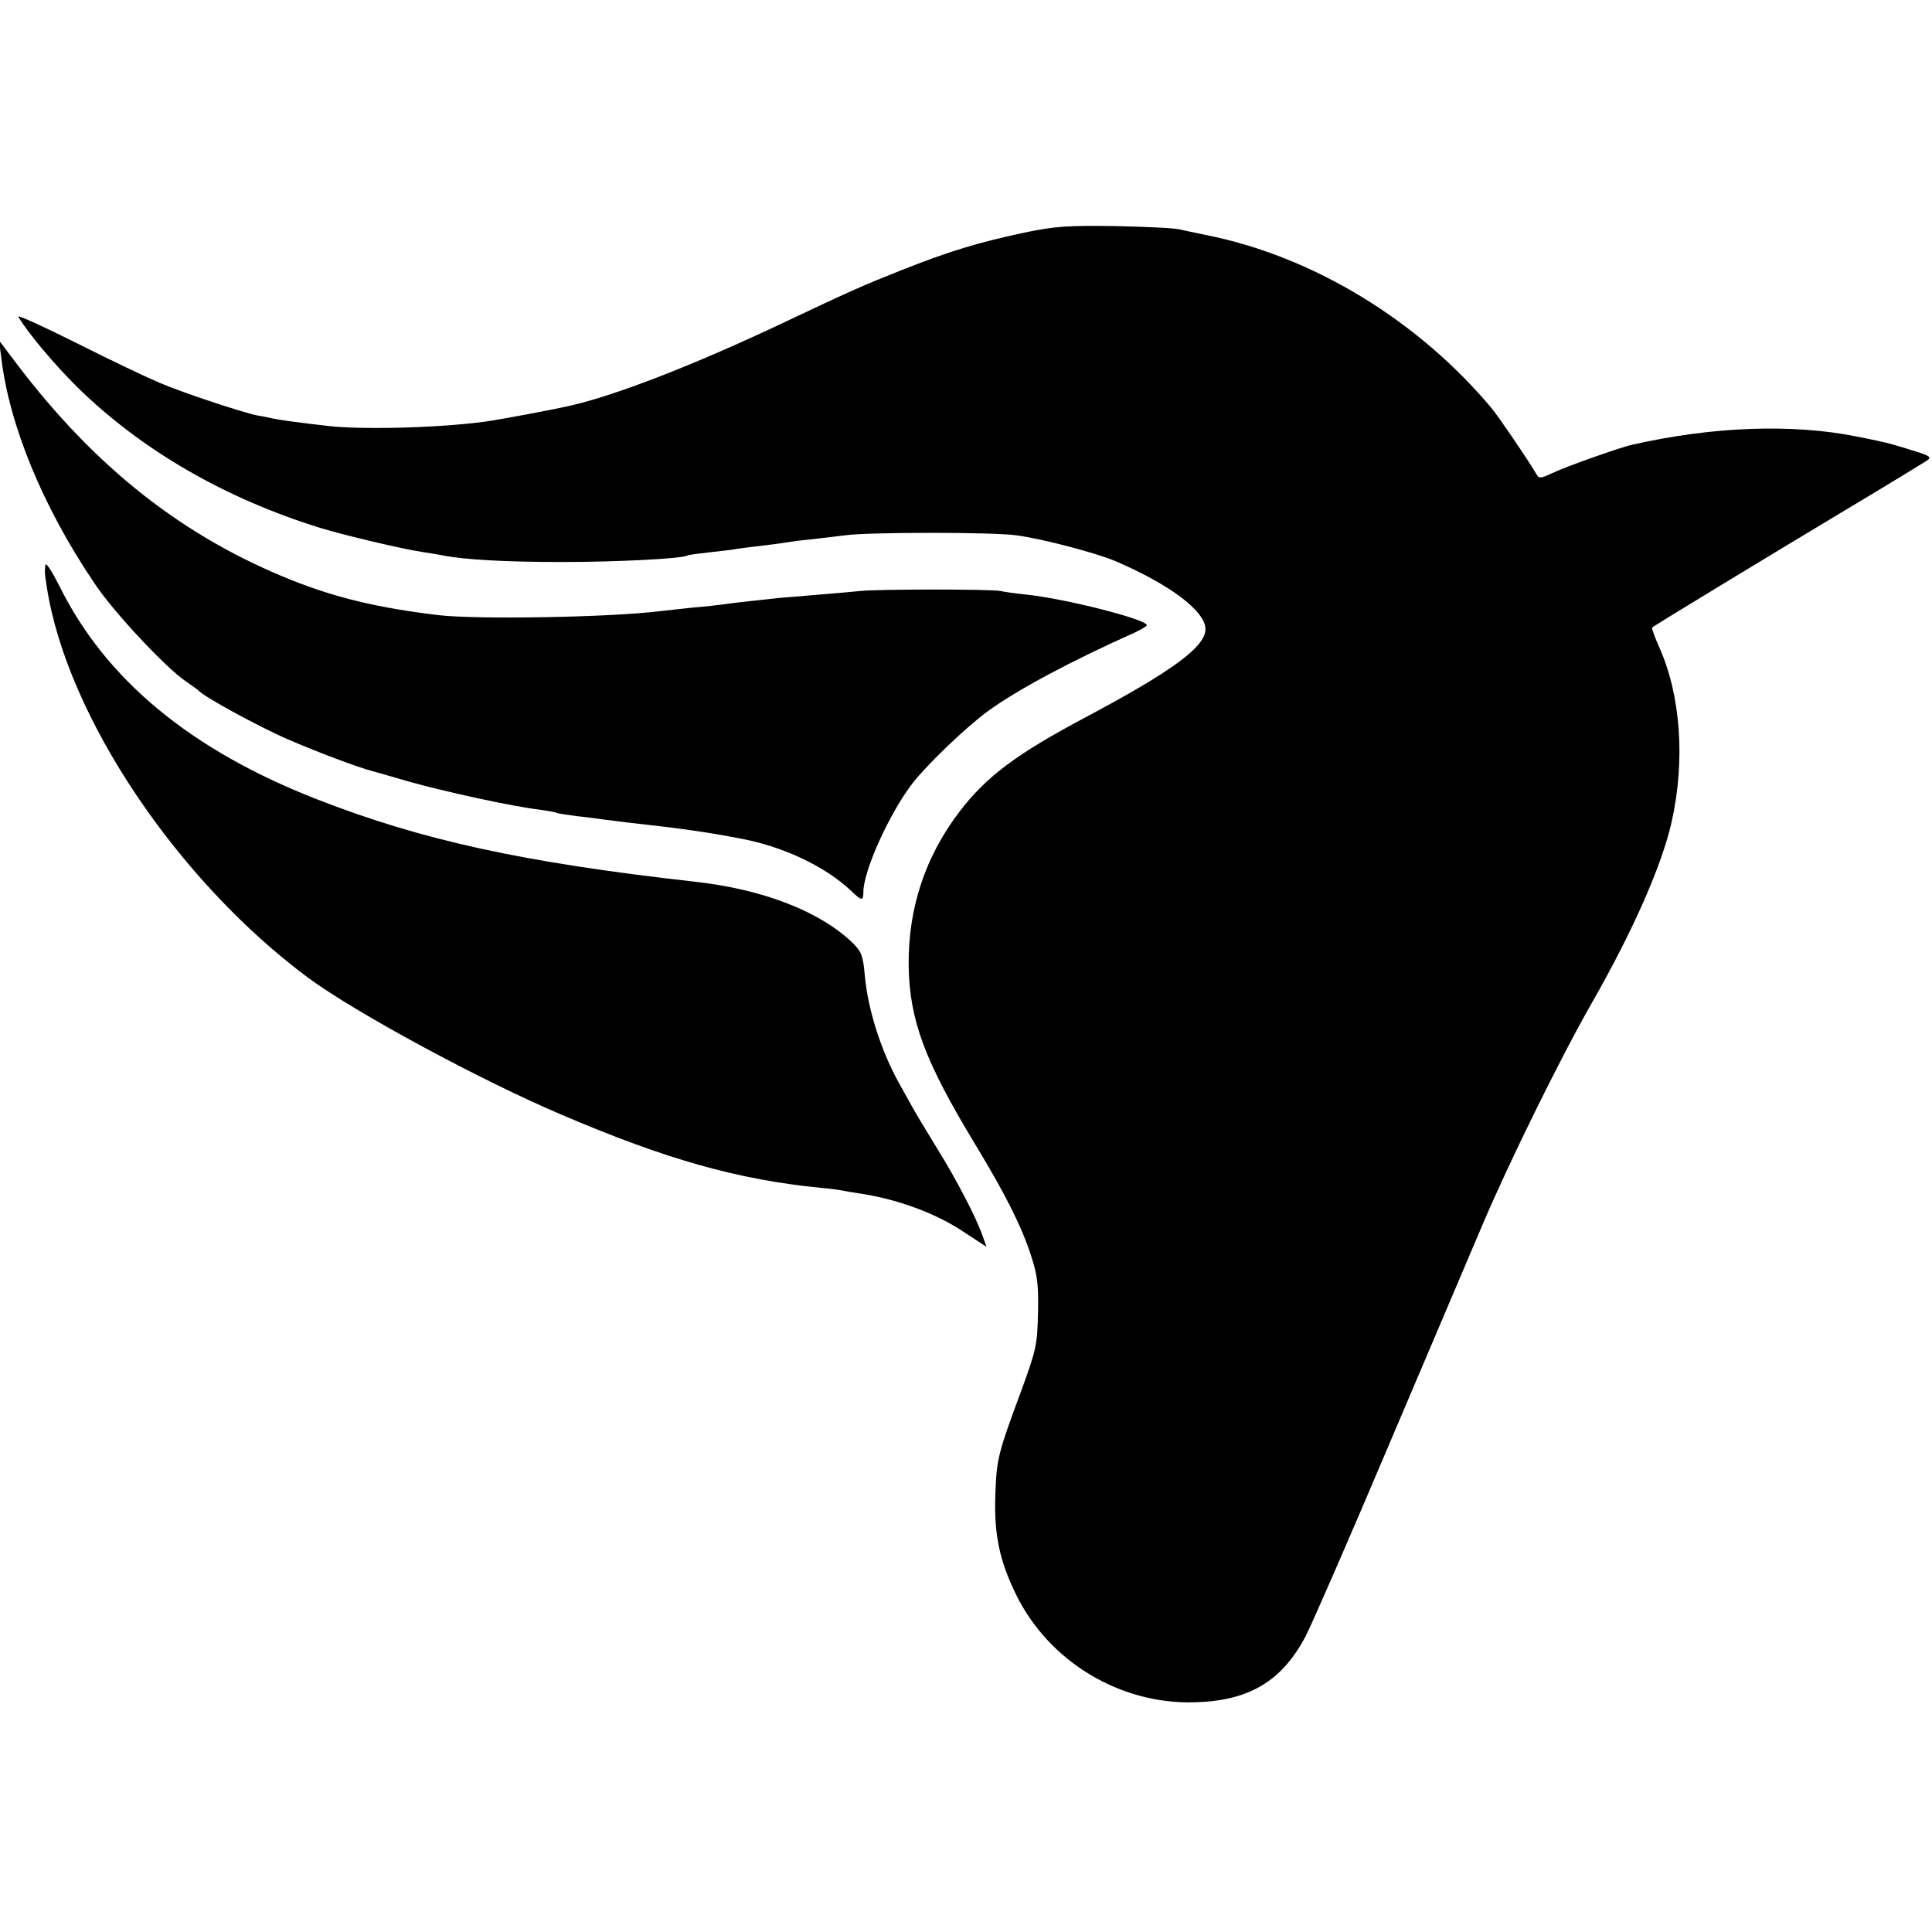
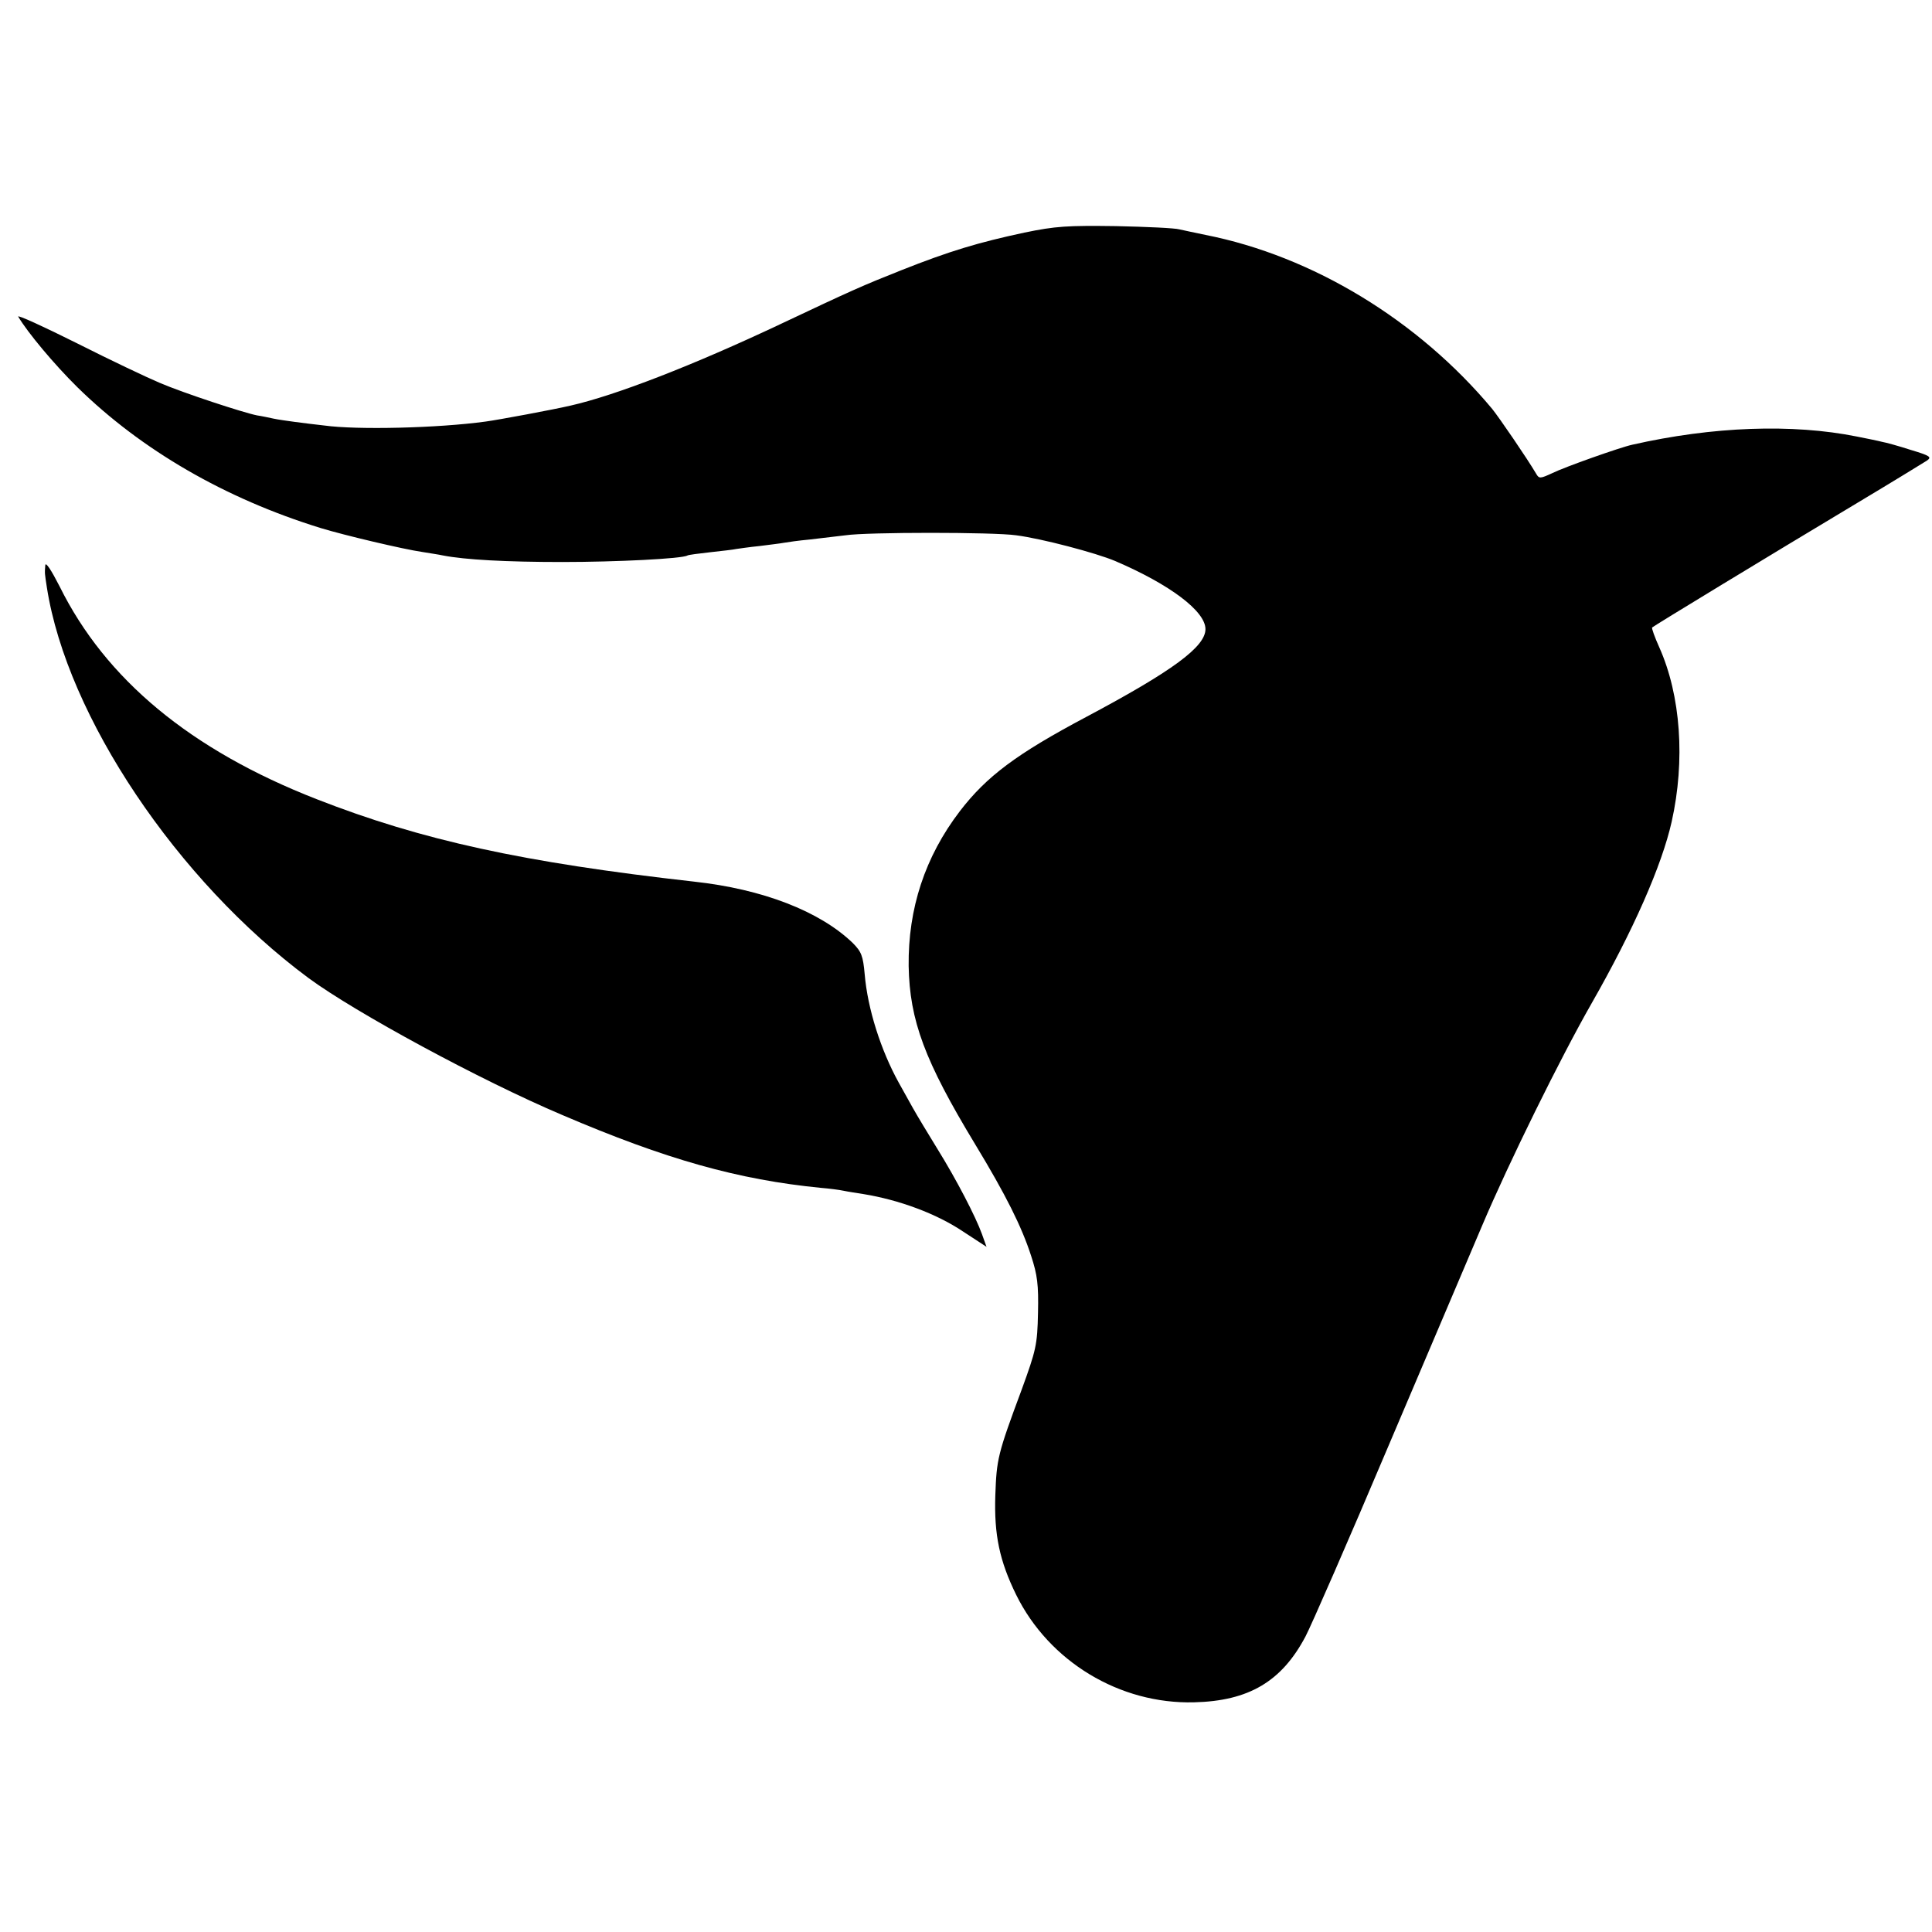
<svg xmlns="http://www.w3.org/2000/svg" width="790.667" height="790.667" preserveAspectRatio="xMidYMid meet" version="1.0" viewBox="0 0 593 593">
  <g fill="#000" stroke="none">
    <path d="M3144 5216 c-140 -30 -228 -56 -379 -116 -116 -46 -150 -61 -370 -165 -269 -127 -507 -219 -644 -250 -51 -12 -223 -44 -261 -49 -146 -20 -394 -26 -495 -12 -27 3 -68 8 -90 11 -22 3 -51 7 -65 10 -14 3 -37 8 -51 10 -41 8 -227 69 -299 100 -36 15 -150 69 -253 121 -104 52 -185 89 -181 82 29 -49 110 -146 182 -217 196 -192 452 -341 747 -432 72 -22 254 -65 310 -73 23 -4 52 -8 65 -11 67 -13 193 -20 365 -20 166 0 369 10 385 20 3 2 34 6 70 10 36 4 72 8 80 10 8 1 40 6 71 9 31 4 65 8 75 10 11 2 46 7 79 10 33 4 83 10 110 13 66 10 455 10 524 0 78 -10 245 -54 304 -79 168 -72 277 -154 277 -209 0 -54 -100 -128 -365 -269 -215 -114 -307 -183 -389 -290 -107 -140 -159 -299 -157 -475 3 -167 49 -291 204 -547 94 -155 143 -253 172 -343 19 -58 23 -88 21 -175 -2 -98 -6 -114 -50 -235 -74 -199 -77 -213 -81 -325 -4 -121 13 -201 64 -305 101 -205 318 -336 546 -330 168 4 269 64 342 202 17 32 133 297 256 588 124 292 253 595 287 675 81 191 239 512 335 680 128 224 216 424 246 558 42 188 28 387 -38 535 -14 31 -24 59 -22 61 5 5 352 216 629 382 107 64 203 123 214 130 16 11 11 15 -49 33 -37 12 -77 23 -89 25 -11 3 -46 10 -76 16 -199 40 -443 31 -690 -25 -37 -8 -209 -69 -245 -87 -37 -17 -41 -18 -50 -2 -29 49 -114 173 -135 199 -227 272 -551 469 -880 534 -30 6 -66 14 -80 17 -14 4 -101 8 -195 10 -148 2 -185 0 -281 -20z" transform="translate(0,593) scale(0.1,-0.1)" />
-     <path d="M4 4831 c25 -207 127 -456 285 -690 58 -88 220 -261 281 -302 19 -13 37 -26 40 -29 13 -17 185 -111 273 -149 87 -38 215 -86 257 -97 8 -2 60 -17 115 -33 106 -30 320 -77 401 -86 26 -4 50 -8 53 -10 3 -2 31 -6 61 -10 30 -3 66 -8 80 -10 14 -2 50 -6 80 -10 164 -18 246 -30 349 -50 129 -25 256 -86 333 -159 33 -32 38 -32 38 -4 0 65 80 242 151 334 45 58 164 172 231 221 89 65 255 154 450 241 21 10 38 20 38 23 0 18 -252 82 -370 94 -30 3 -66 8 -79 11 -27 6 -376 6 -431 0 -19 -2 -75 -7 -125 -11 -49 -4 -103 -9 -120 -10 -37 -4 -142 -15 -175 -20 -14 -2 -56 -7 -95 -10 -38 -4 -83 -9 -100 -11 -156 -19 -561 -26 -680 -12 -182 22 -310 52 -449 107 -333 133 -603 345 -846 666 l-53 70 7 -54z" transform="translate(0,593) scale(0.1,-0.1)" />
    <path d="M139 4195 c-2 -26 -2 -23 5 -69 62 -395 400 -899 803 -1198 144 -106 528 -314 778 -420 320 -137 541 -199 795 -224 25 -2 56 -6 70 -9 14 -3 41 -7 60 -10 110 -18 224 -60 306 -115 l72 -47 -14 39 c-19 53 -78 167 -137 262 -27 44 -61 100 -75 125 -14 25 -34 61 -44 79 -54 98 -95 225 -104 332 -5 56 -10 69 -37 96 -101 97 -276 165 -487 188 -525 59 -836 127 -1158 253 -387 151 -648 368 -789 653 -25 49 -43 77 -44 65z" transform="translate(0,593) scale(0.1,-0.1)" />
  </g>
</svg>